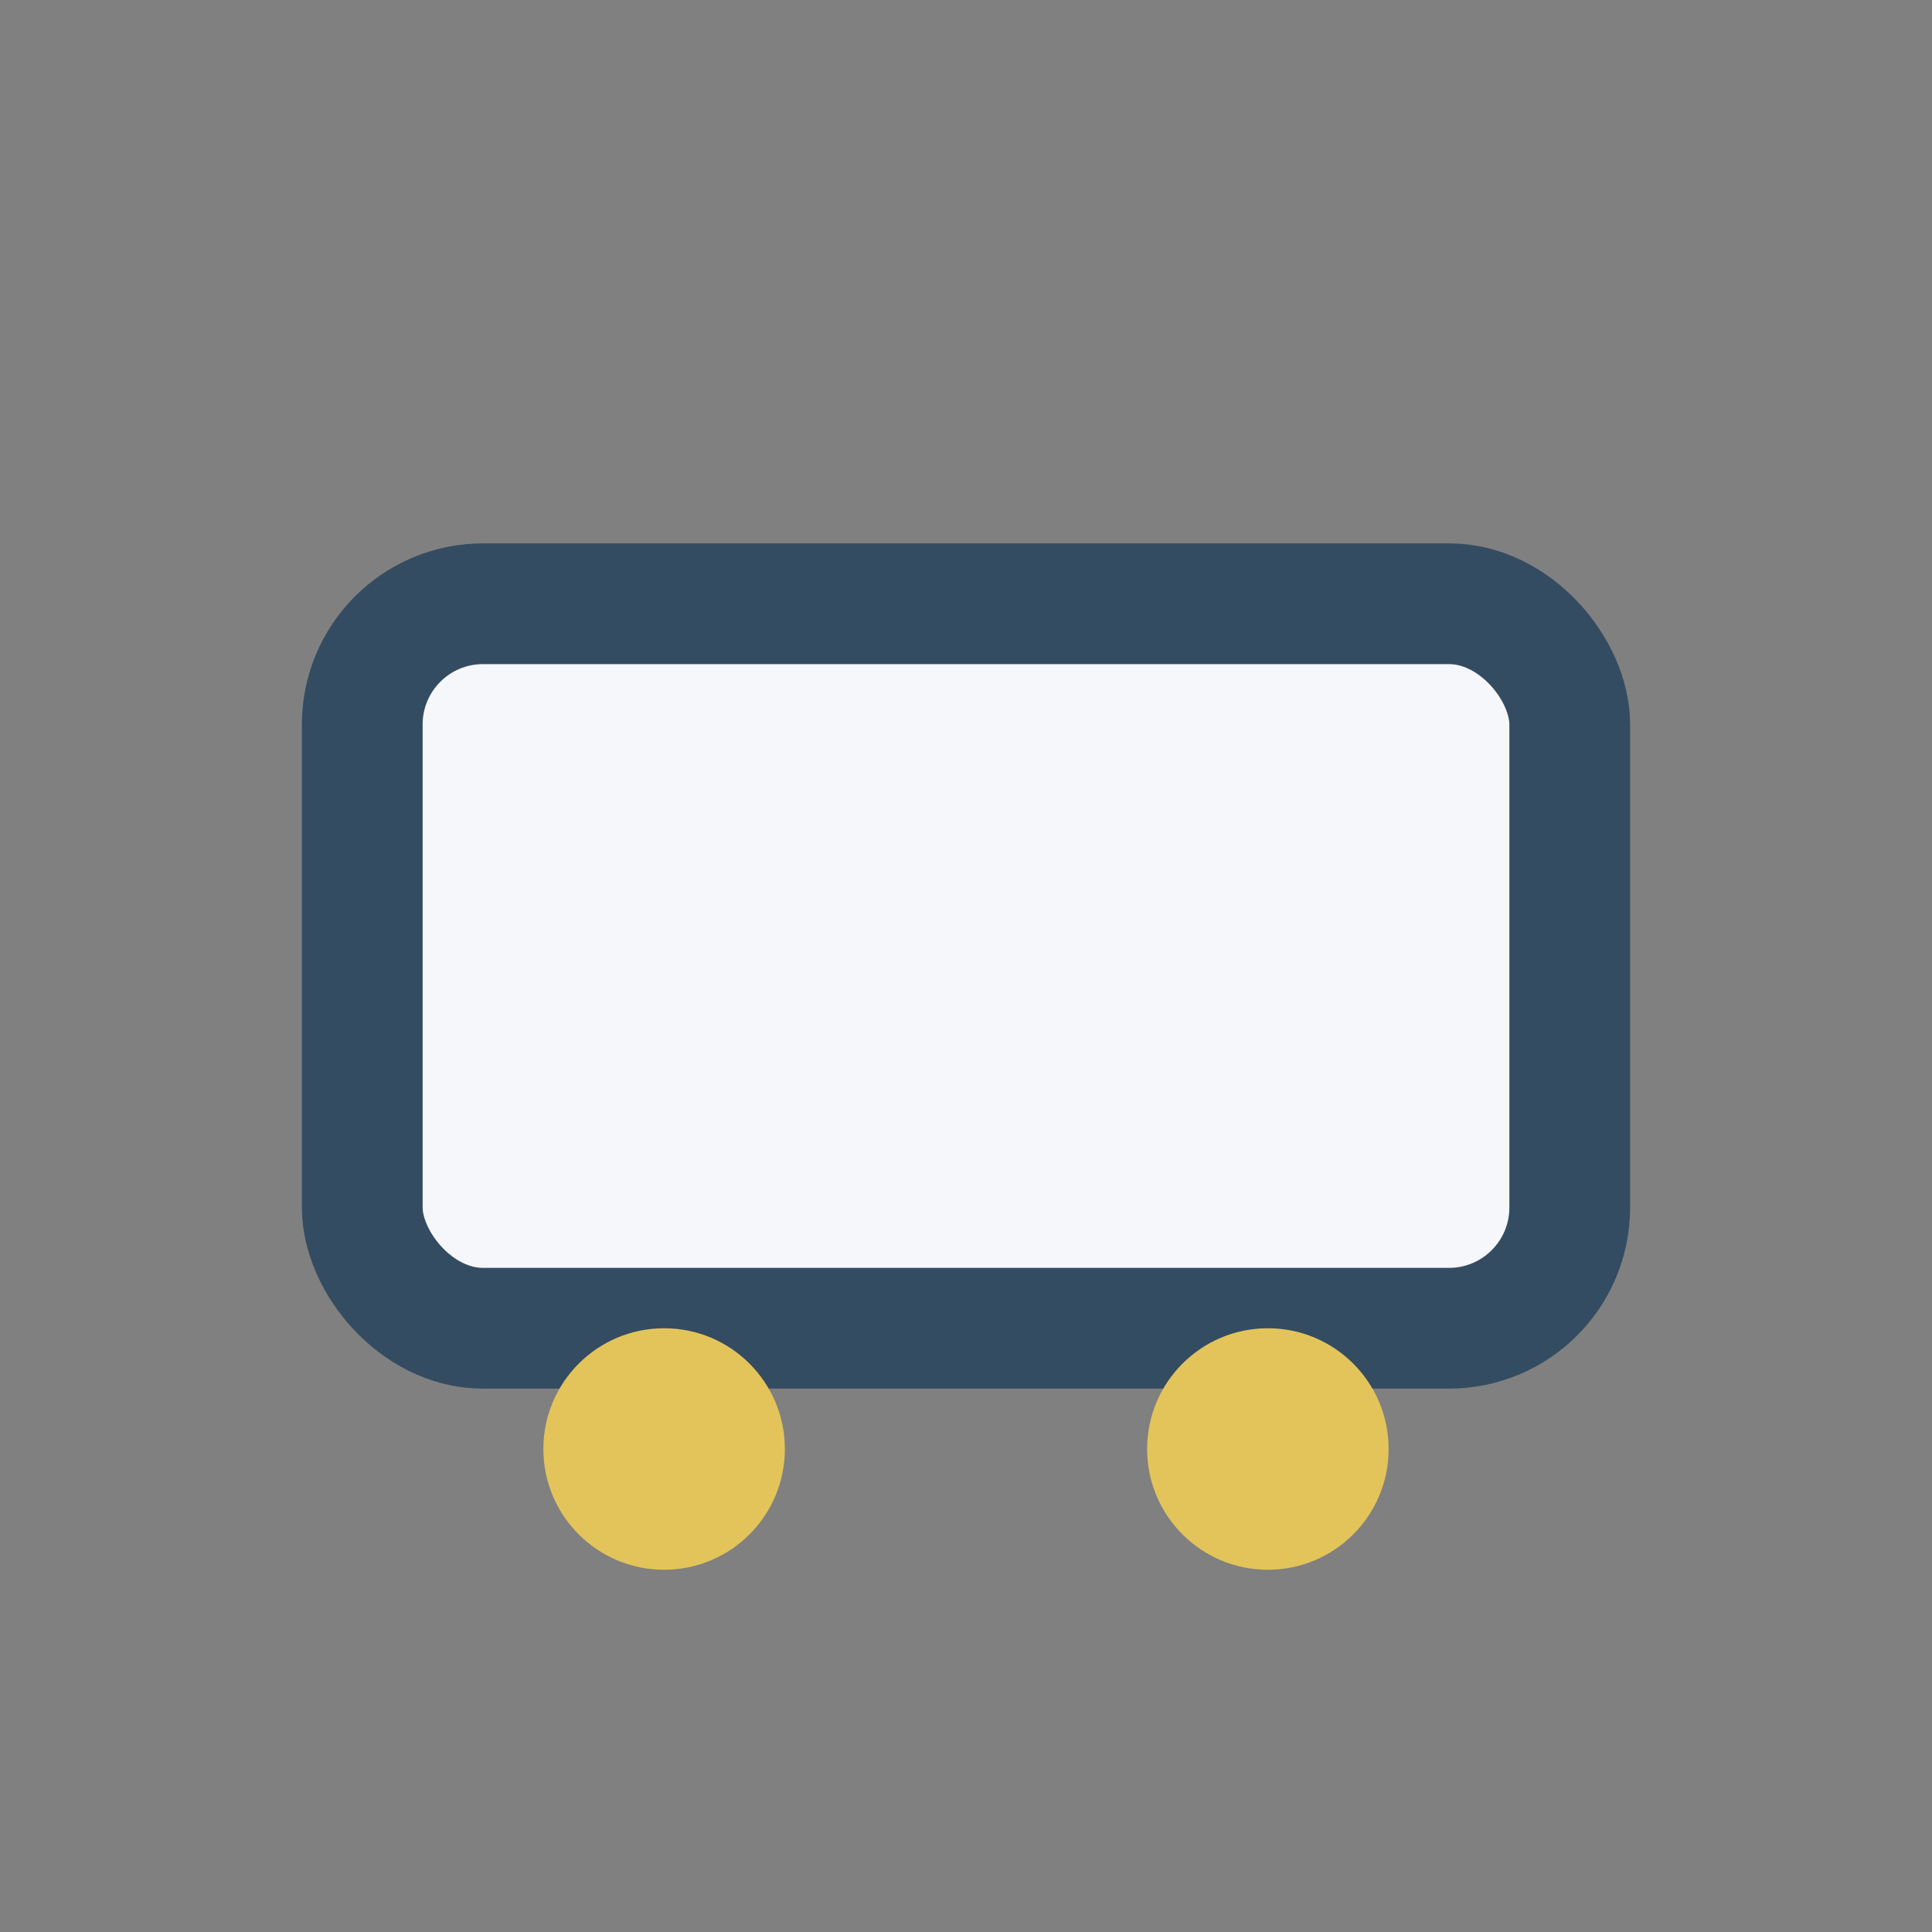
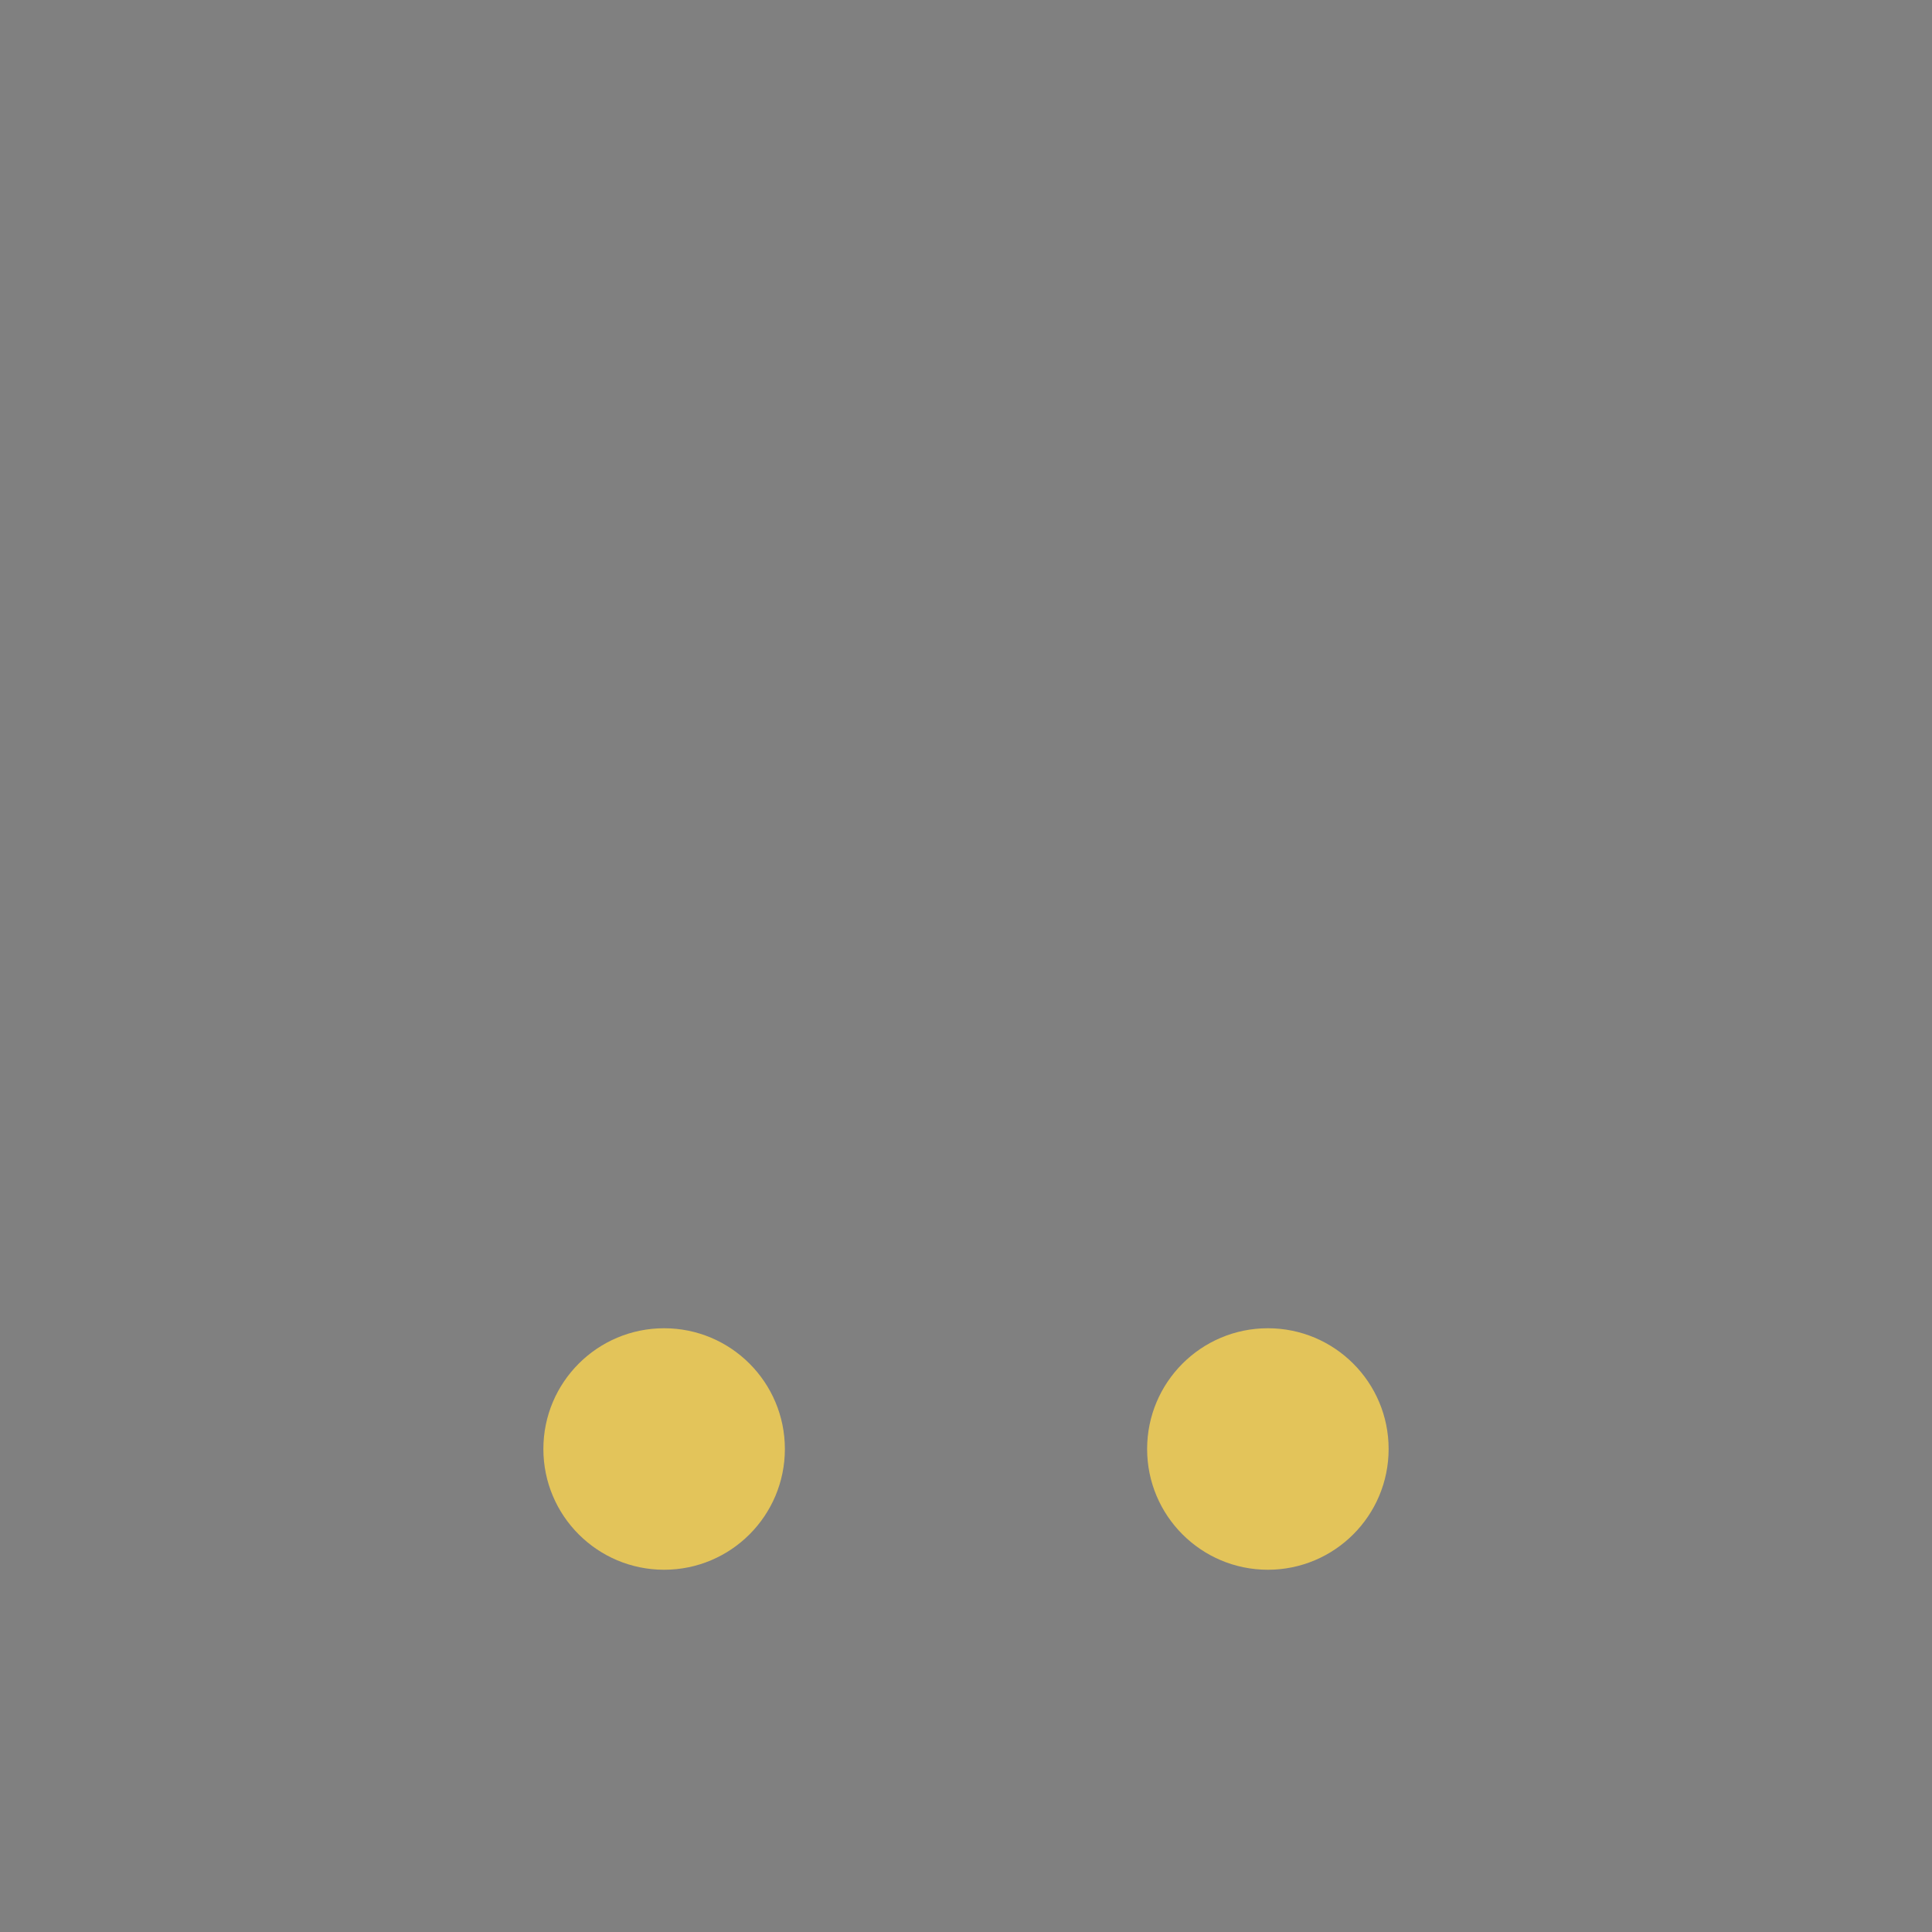
<svg xmlns="http://www.w3.org/2000/svg" width="32" height="32" viewBox="0 0 32 32">
  <rect x="0" y="0" width="32" height="32" fill="#808080" stroke="none" />
-   <rect x="6" y="10" width="20" height="12" rx="2" fill="#F5F7FA" stroke="#344C61" stroke-width="2" />
  <circle cx="11" cy="24" r="2" fill="#E3C45A" />
  <circle cx="21" cy="24" r="2" fill="#E3C45A" />
</svg>